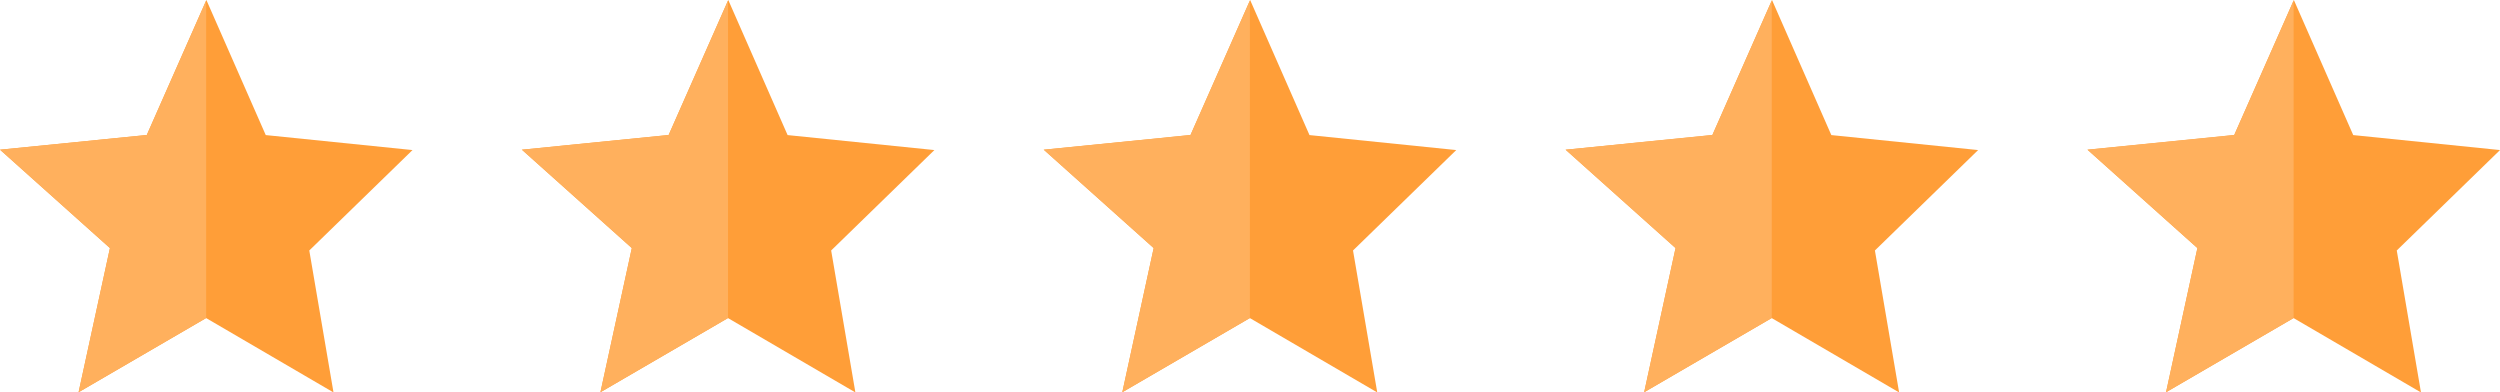
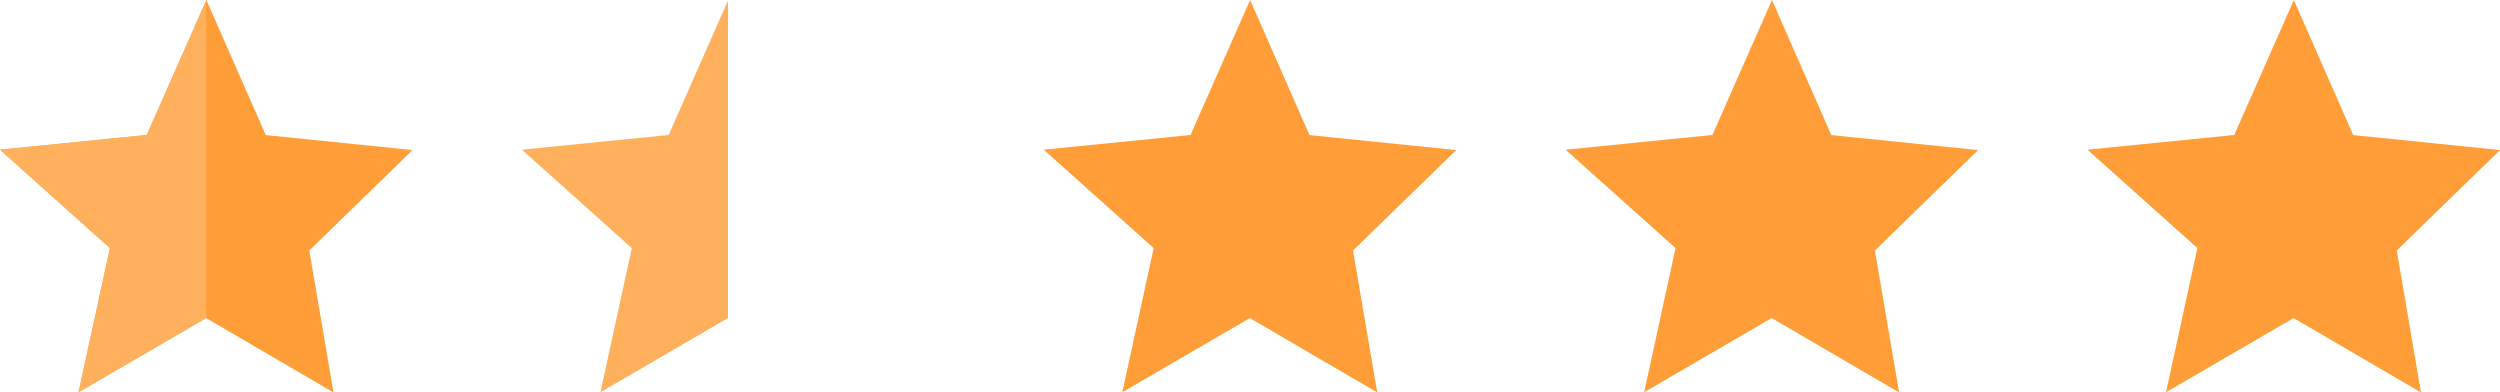
<svg xmlns="http://www.w3.org/2000/svg" width="2964.535" height="465.37" viewBox="0 0 2964.535 465.37">
  <defs>
    <clipPath id="a">
      <path d="M433.465,435H923.185v465.37H433.465Zm0,0" transform="translate(-433.465 -435)" />
    </clipPath>
    <clipPath id="b">
      <path d="M433.465,435h245.9v465.37h-245.9Zm0,0" transform="translate(-433.465 -435)" />
    </clipPath>
    <clipPath id="c">
-       <path d="M553,435h491.438v465.37H553Zm0,0" transform="translate(-553 -435)" />
-     </clipPath>
+       </clipPath>
    <clipPath id="d">
      <path d="M553,435H801.306v465.37H553Zm0,0" transform="translate(-553 -435)" />
    </clipPath>
    <clipPath id="e">
      <path d="M672.035,435h496.249v465.37H672.035Zm0,0" transform="translate(-672.035 -435)" />
    </clipPath>
    <clipPath id="f">
-       <path d="M672.035,435H920.16v465.37H672.035Zm0,0" transform="translate(-672.035 -435)" />
-     </clipPath>
+       </clipPath>
    <clipPath id="g">
      <path d="M792,435h491.438v465.37H792Zm0,0" transform="translate(-792 -435)" />
    </clipPath>
    <clipPath id="h">
-       <path d="M792,435H1039.86v465.37H792Zm0,0" transform="translate(-792 -435)" />
+       <path d="M792,435v465.37H792Zm0,0" transform="translate(-792 -435)" />
    </clipPath>
    <clipPath id="i">
      <path d="M911.867,435h489.746v465.37H911.867Zm0,0" transform="translate(-911.867 -435)" />
    </clipPath>
    <clipPath id="j">
      <path d="M911.867,435h248.124v465.37H911.867Zm0,0" transform="translate(-911.867 -435)" />
    </clipPath>
  </defs>
  <g transform="translate(4612.535 10452.321)">
    <g transform="translate(-4612.535 -10452.321)" clip-path="url(#a)">
      <path d="M526.641,900.127,563.82,729.174,433.465,612.5l174.062-17.443L678.191,435l70.4,160.183,174.041,17.759L800.223,732.025l28.715,168.346L677.87,812.165,526.641,900.127" transform="translate(-433.465 -435)" fill="#ff9e38" />
    </g>
    <g transform="translate(-4612.535 -10452.321)" clip-path="url(#b)">
      <path d="M526.641,899.606,563.82,728.653,433.465,611.98l174.062-17.443,70.426-159.412V811.706l-.083-.062L526.641,899.606" transform="translate(-433.465 -434.479)" fill="#ffb05d" />
    </g>
    <g transform="translate(-3994.177 -10452.321)" clip-path="url(#c)">
      <path d="M646.25,900.127l37.22-170.953L553.094,612.5l174.062-17.443L797.84,435,868.2,595.183l174.063,17.759L919.852,732.025l28.736,168.346L797.479,812.165,646.25,900.127" transform="translate(-552.608 -435)" fill="#ff9e38" />
    </g>
    <g transform="translate(-3994.177 -10452.321)" clip-path="url(#d)">
      <path d="M646.25,899.606l37.22-170.953L553.094,611.98l174.062-17.443,70.4-159.412V811.706l-.083-.062L646.25,899.606" transform="translate(-552.608 -434.479)" fill="#ffb05d" />
    </g>
    <g transform="translate(-3378.405 -10452.321)" clip-path="url(#e)">
      <path d="M765.89,900.127l37.2-170.953L672.719,612.5l174.062-17.443L917.465,435,987.85,595.183l174.042,17.759L1039.477,732.025l28.736,168.346L917.124,812.165,765.89,900.127" transform="translate(-669.18 -435)" fill="#ff9e38" />
    </g>
    <g transform="translate(-3378.405 -10452.321)" clip-path="url(#f)">
      <path d="M765.89,899.606l37.2-170.953L672.719,611.98l174.062-17.443L917.2,435.125V811.706l-.077-.062L765.89,899.606" transform="translate(-669.18 -434.479)" fill="#ffb05d" />
    </g>
    <g transform="translate(-2757.822 -10452.321)" clip-path="url(#g)">
      <path d="M885.515,900.127,922.74,729.174,792.344,612.5l174.083-17.443L1037.111,435l70.364,160.183,174.062,17.759L1159.143,732.025l28.716,168.346-151.11-88.205L885.515,900.127" transform="translate(-790.564 -435)" fill="#ff9e38" />
    </g>
    <g transform="translate(-2757.822 -10452.321)" clip-path="url(#h)">
      <path d="M885.515,899.606,922.74,728.653,792.344,611.98l174.083-17.443,70.4-159.412V811.706l-.078-.062L885.515,899.606" transform="translate(-790.564 -434.479)" fill="#ffb05d" />
    </g>
    <g transform="translate(-2137.746 -10452.321)" clip-path="url(#i)">
      <path d="M1005.145,900.127l37.2-170.953L911.973,612.5l174.062-17.443L1156.719,435l70.406,160.183,174.046,17.759-122.42,119.083,28.716,168.346-151.089-88.205-151.233,87.962" transform="translate(-911.425 -435)" fill="#ff9e38" />
    </g>
    <g transform="translate(-2137.746 -10452.321)" clip-path="url(#j)">
-       <path d="M1005.145,899.606l37.2-170.953L911.973,611.98l174.062-17.443,70.421-159.412V811.706l-.078-.062-151.233,87.962" transform="translate(-911.425 -434.479)" fill="#ffb05d" />
-     </g>
+       </g>
  </g>
</svg>